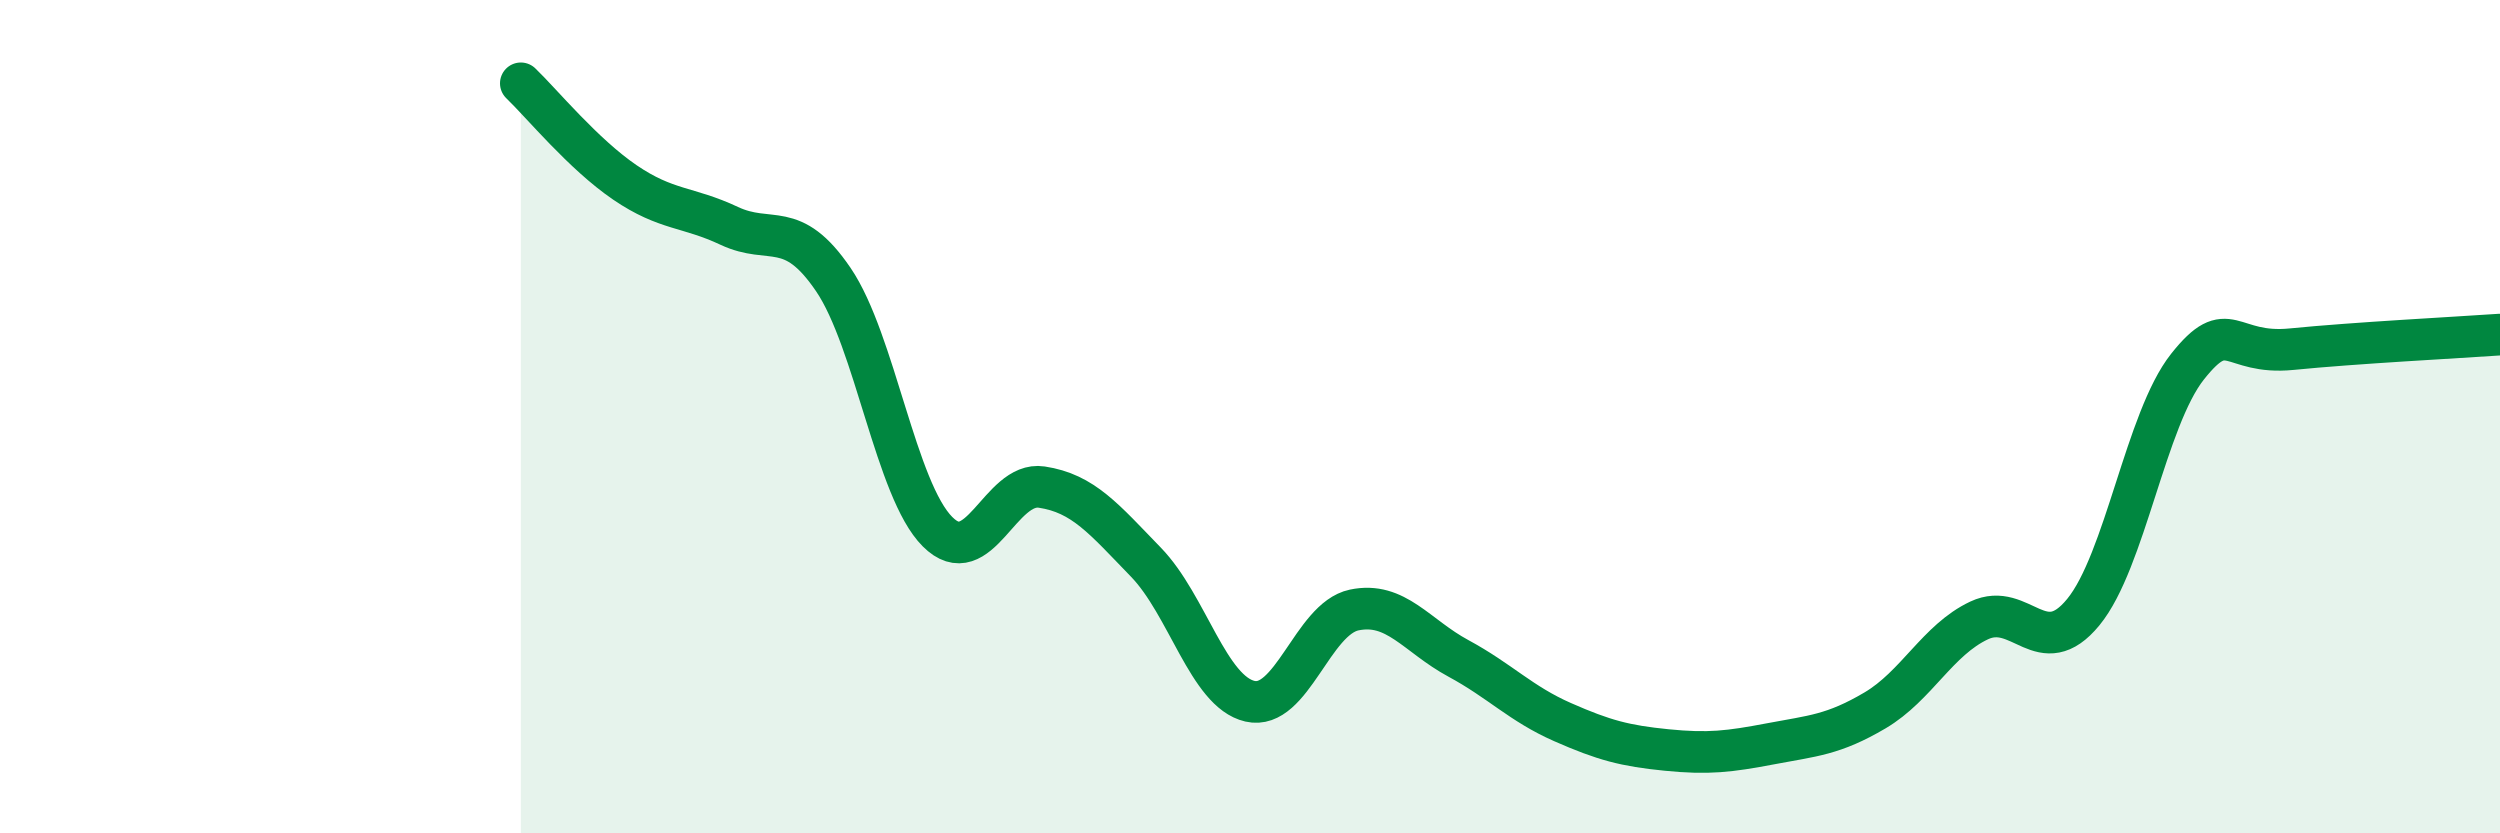
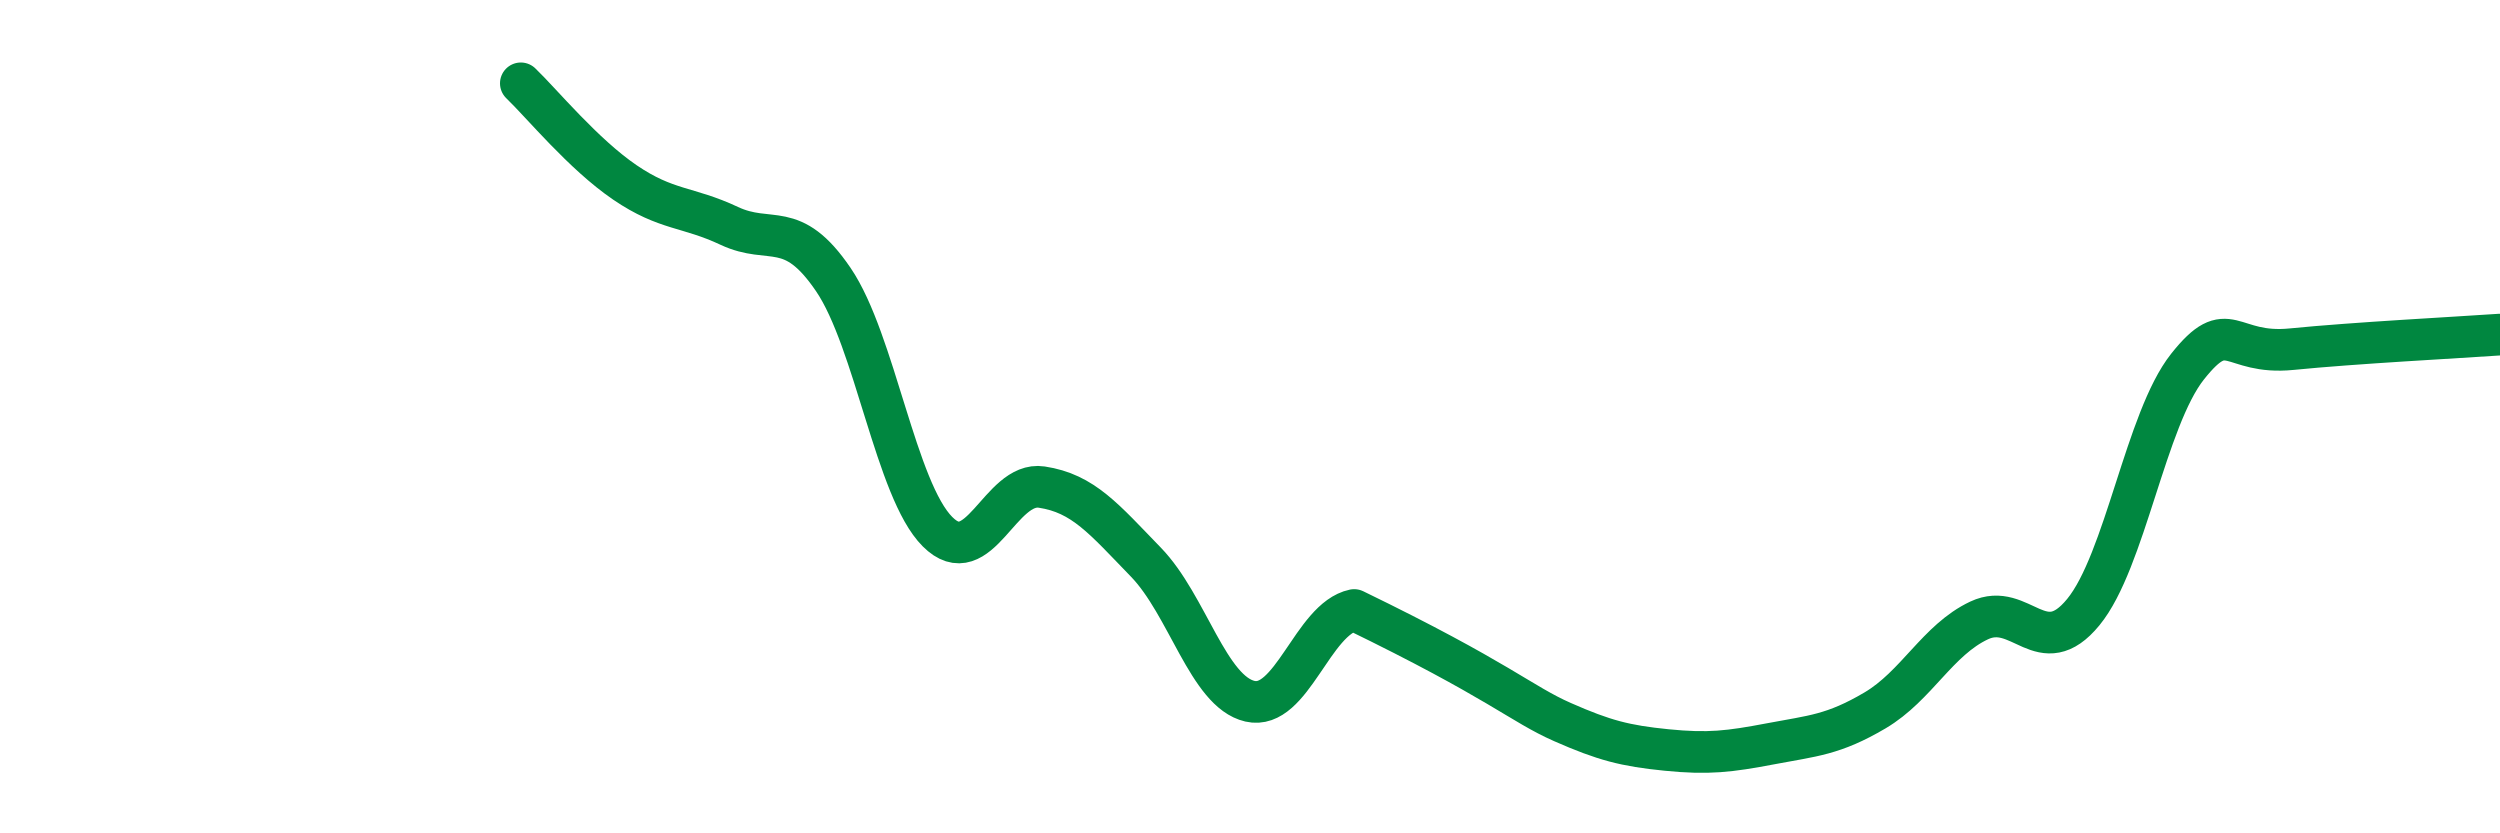
<svg xmlns="http://www.w3.org/2000/svg" width="60" height="20" viewBox="0 0 60 20">
-   <path d="M 12.5,2 C 13,2.48 14,3.7 15,4.38 C 16,5.06 16.5,4.95 17.5,5.42 C 18.5,5.89 19,5.24 20,6.71 C 21,8.18 21.5,11.76 22.5,12.76 C 23.5,13.76 24,11.54 25,11.69 C 26,11.84 26.5,12.46 27.5,13.49 C 28.5,14.52 29,16.6 30,16.83 C 31,17.06 31.5,14.85 32.5,14.64 C 33.5,14.43 34,15.26 35,15.8 C 36,16.34 36.5,16.89 37.5,17.33 C 38.5,17.77 39,17.9 40,18 C 41,18.1 41.5,18.04 42.5,17.85 C 43.5,17.66 44,17.64 45,17.05 C 46,16.46 46.5,15.36 47.5,14.89 C 48.5,14.42 49,15.91 50,14.69 C 51,13.47 51.5,10.06 52.5,8.8 C 53.5,7.54 53.5,8.53 55,8.38 C 56.5,8.23 59,8.1 60,8.03L60 20L12.5 20Z" fill="#008740" opacity="0.1" stroke-linecap="round" stroke-linejoin="round" />
-   <path d="M 12.5,2 C 13,2.48 14,3.7 15,4.38 C 16,5.06 16.5,4.95 17.5,5.42 C 18.5,5.89 19,5.24 20,6.71 C 21,8.18 21.5,11.76 22.5,12.76 C 23.5,13.76 24,11.54 25,11.69 C 26,11.84 26.5,12.46 27.5,13.49 C 28.5,14.52 29,16.6 30,16.83 C 31,17.06 31.5,14.85 32.5,14.64 C 33.5,14.43 34,15.26 35,15.8 C 36,16.34 36.5,16.89 37.5,17.33 C 38.5,17.77 39,17.9 40,18 C 41,18.1 41.5,18.04 42.5,17.85 C 43.5,17.66 44,17.64 45,17.05 C 46,16.46 46.5,15.36 47.5,14.89 C 48.5,14.42 49,15.91 50,14.69 C 51,13.47 51.5,10.06 52.5,8.8 C 53.5,7.54 53.5,8.53 55,8.38 C 56.5,8.23 59,8.1 60,8.03" stroke="#008740" stroke-width="1" fill="none" stroke-linecap="round" stroke-linejoin="round" />
+   <path d="M 12.5,2 C 13,2.48 14,3.7 15,4.38 C 16,5.06 16.5,4.95 17.5,5.42 C 18.5,5.89 19,5.24 20,6.71 C 21,8.18 21.5,11.76 22.5,12.76 C 23.5,13.76 24,11.54 25,11.69 C 26,11.84 26.5,12.46 27.5,13.49 C 28.5,14.52 29,16.6 30,16.83 C 31,17.06 31.5,14.85 32.5,14.64 C 36,16.34 36.5,16.89 37.5,17.33 C 38.5,17.77 39,17.9 40,18 C 41,18.1 41.5,18.04 42.5,17.85 C 43.5,17.66 44,17.64 45,17.05 C 46,16.46 46.5,15.36 47.5,14.89 C 48.5,14.42 49,15.91 50,14.69 C 51,13.47 51.5,10.06 52.5,8.8 C 53.5,7.54 53.5,8.53 55,8.38 C 56.5,8.23 59,8.1 60,8.03" stroke="#008740" stroke-width="1" fill="none" stroke-linecap="round" stroke-linejoin="round" />
</svg>